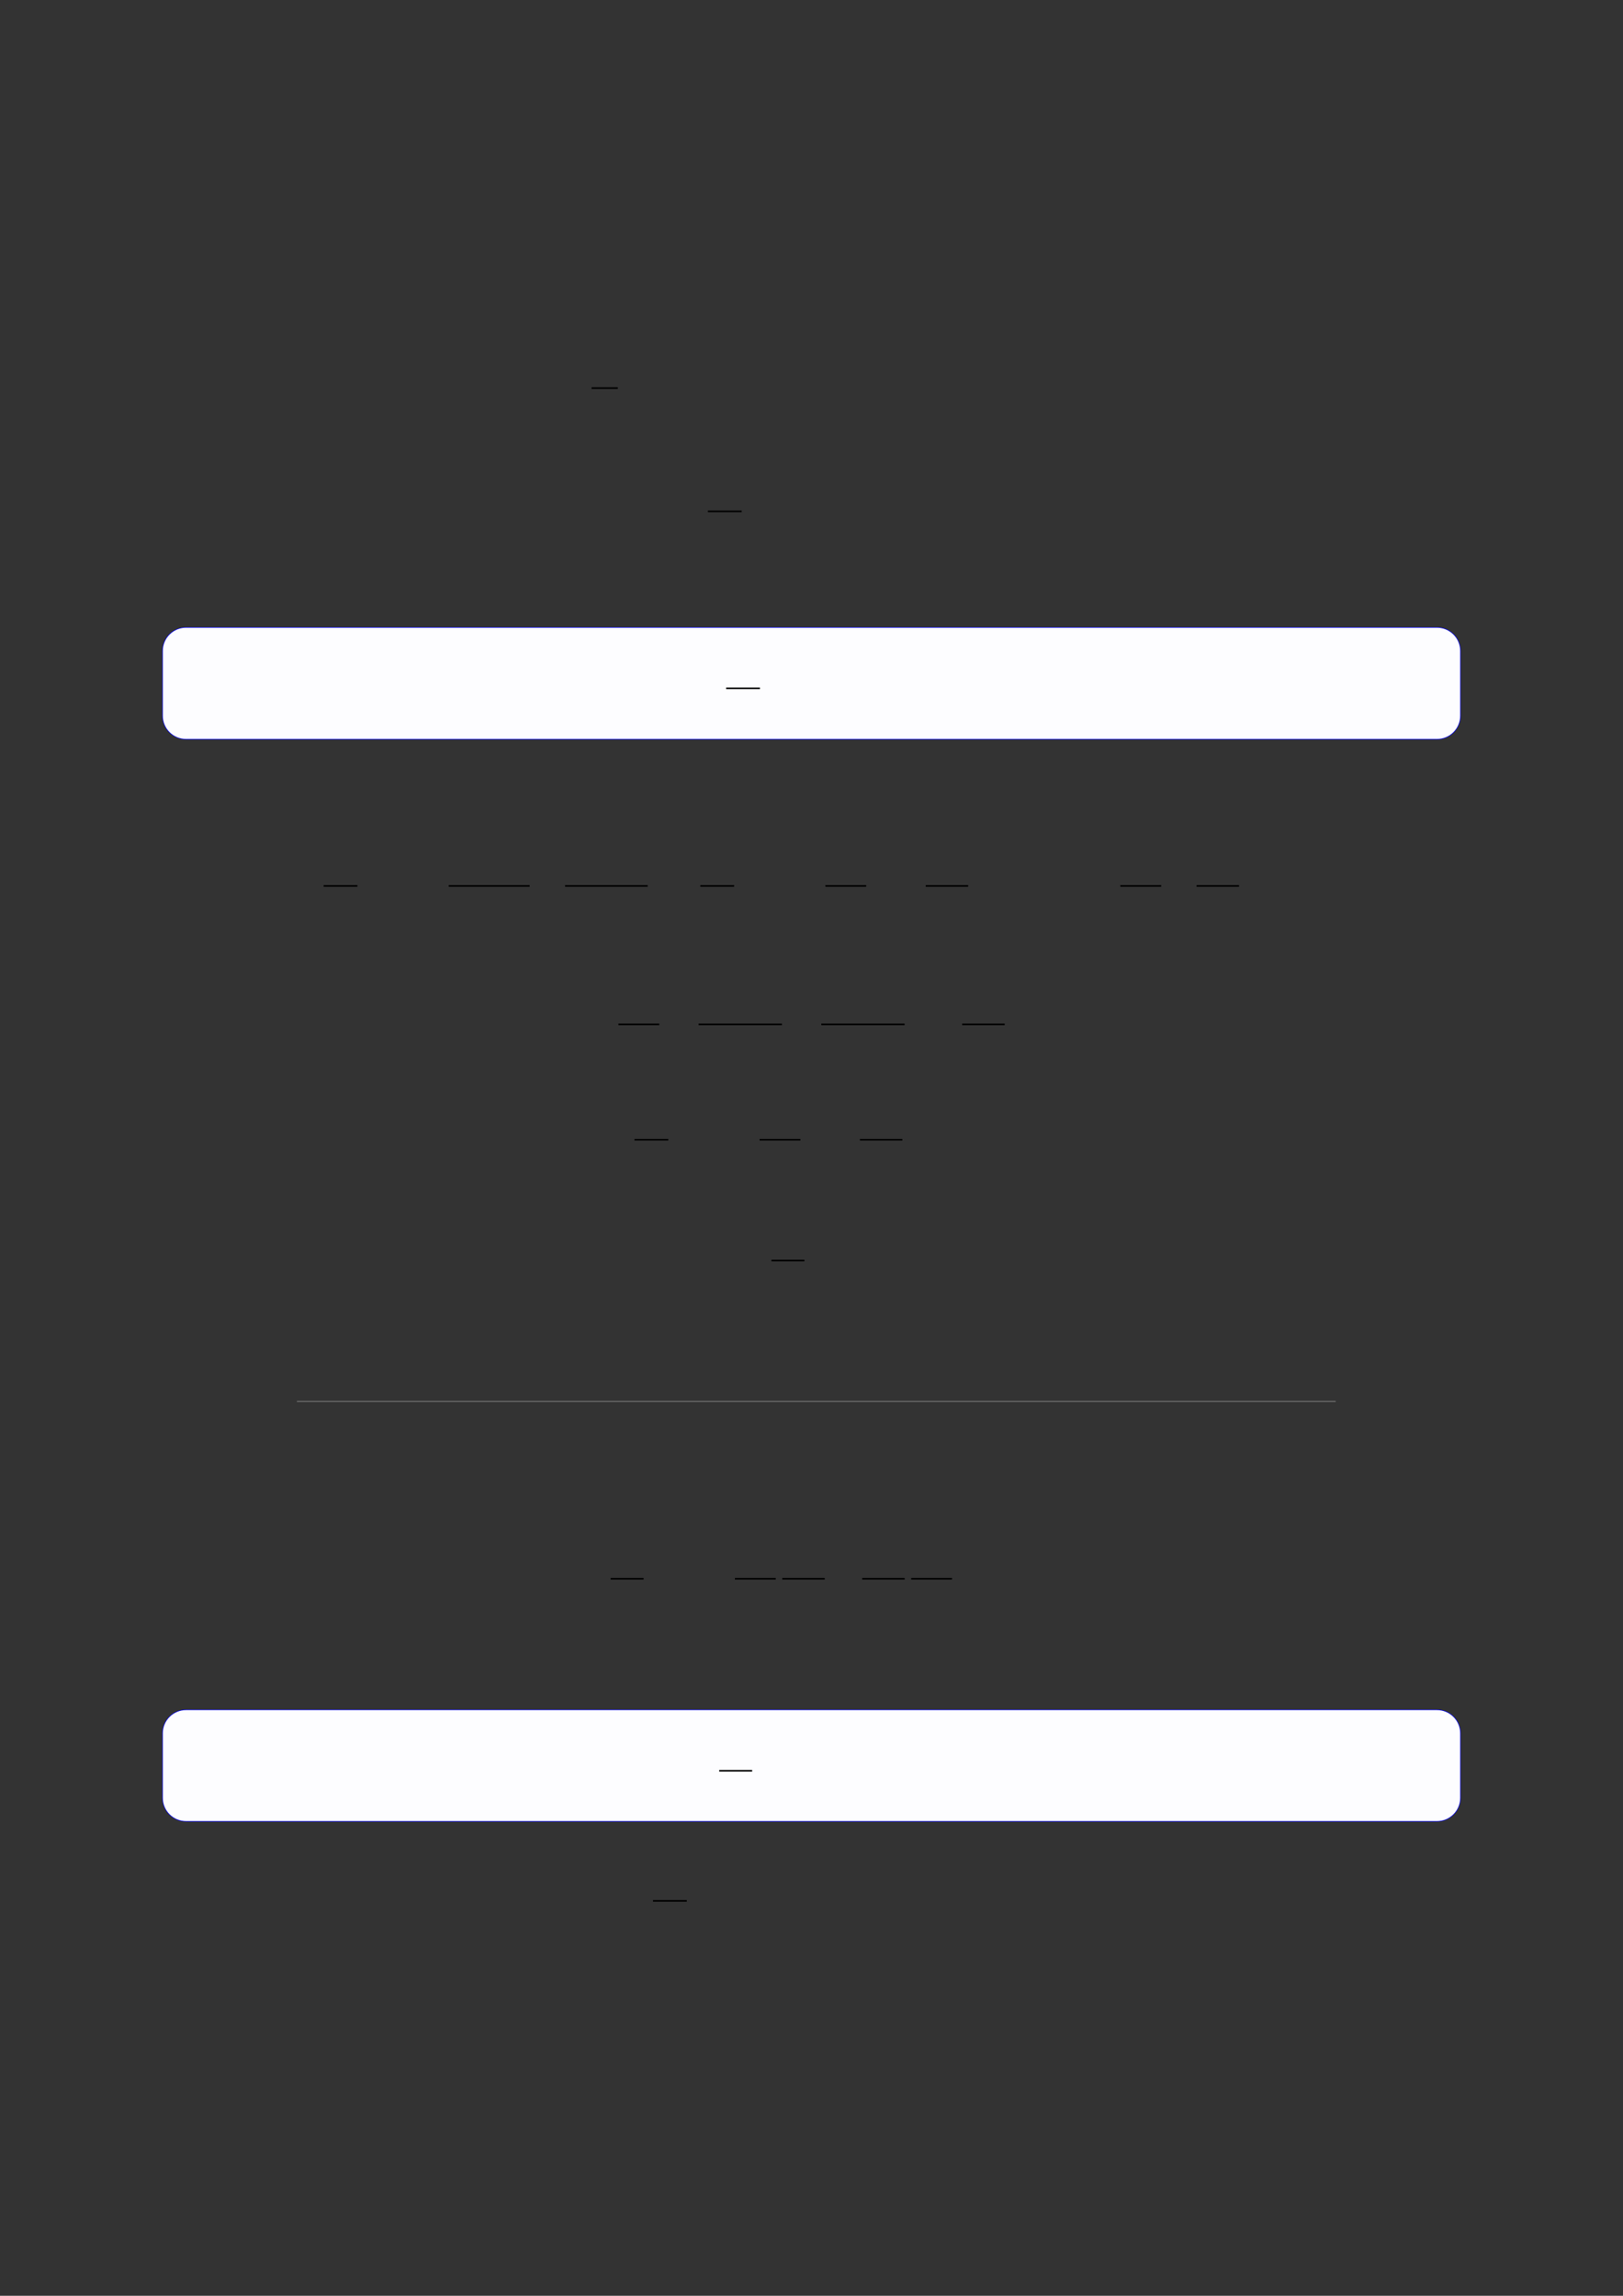
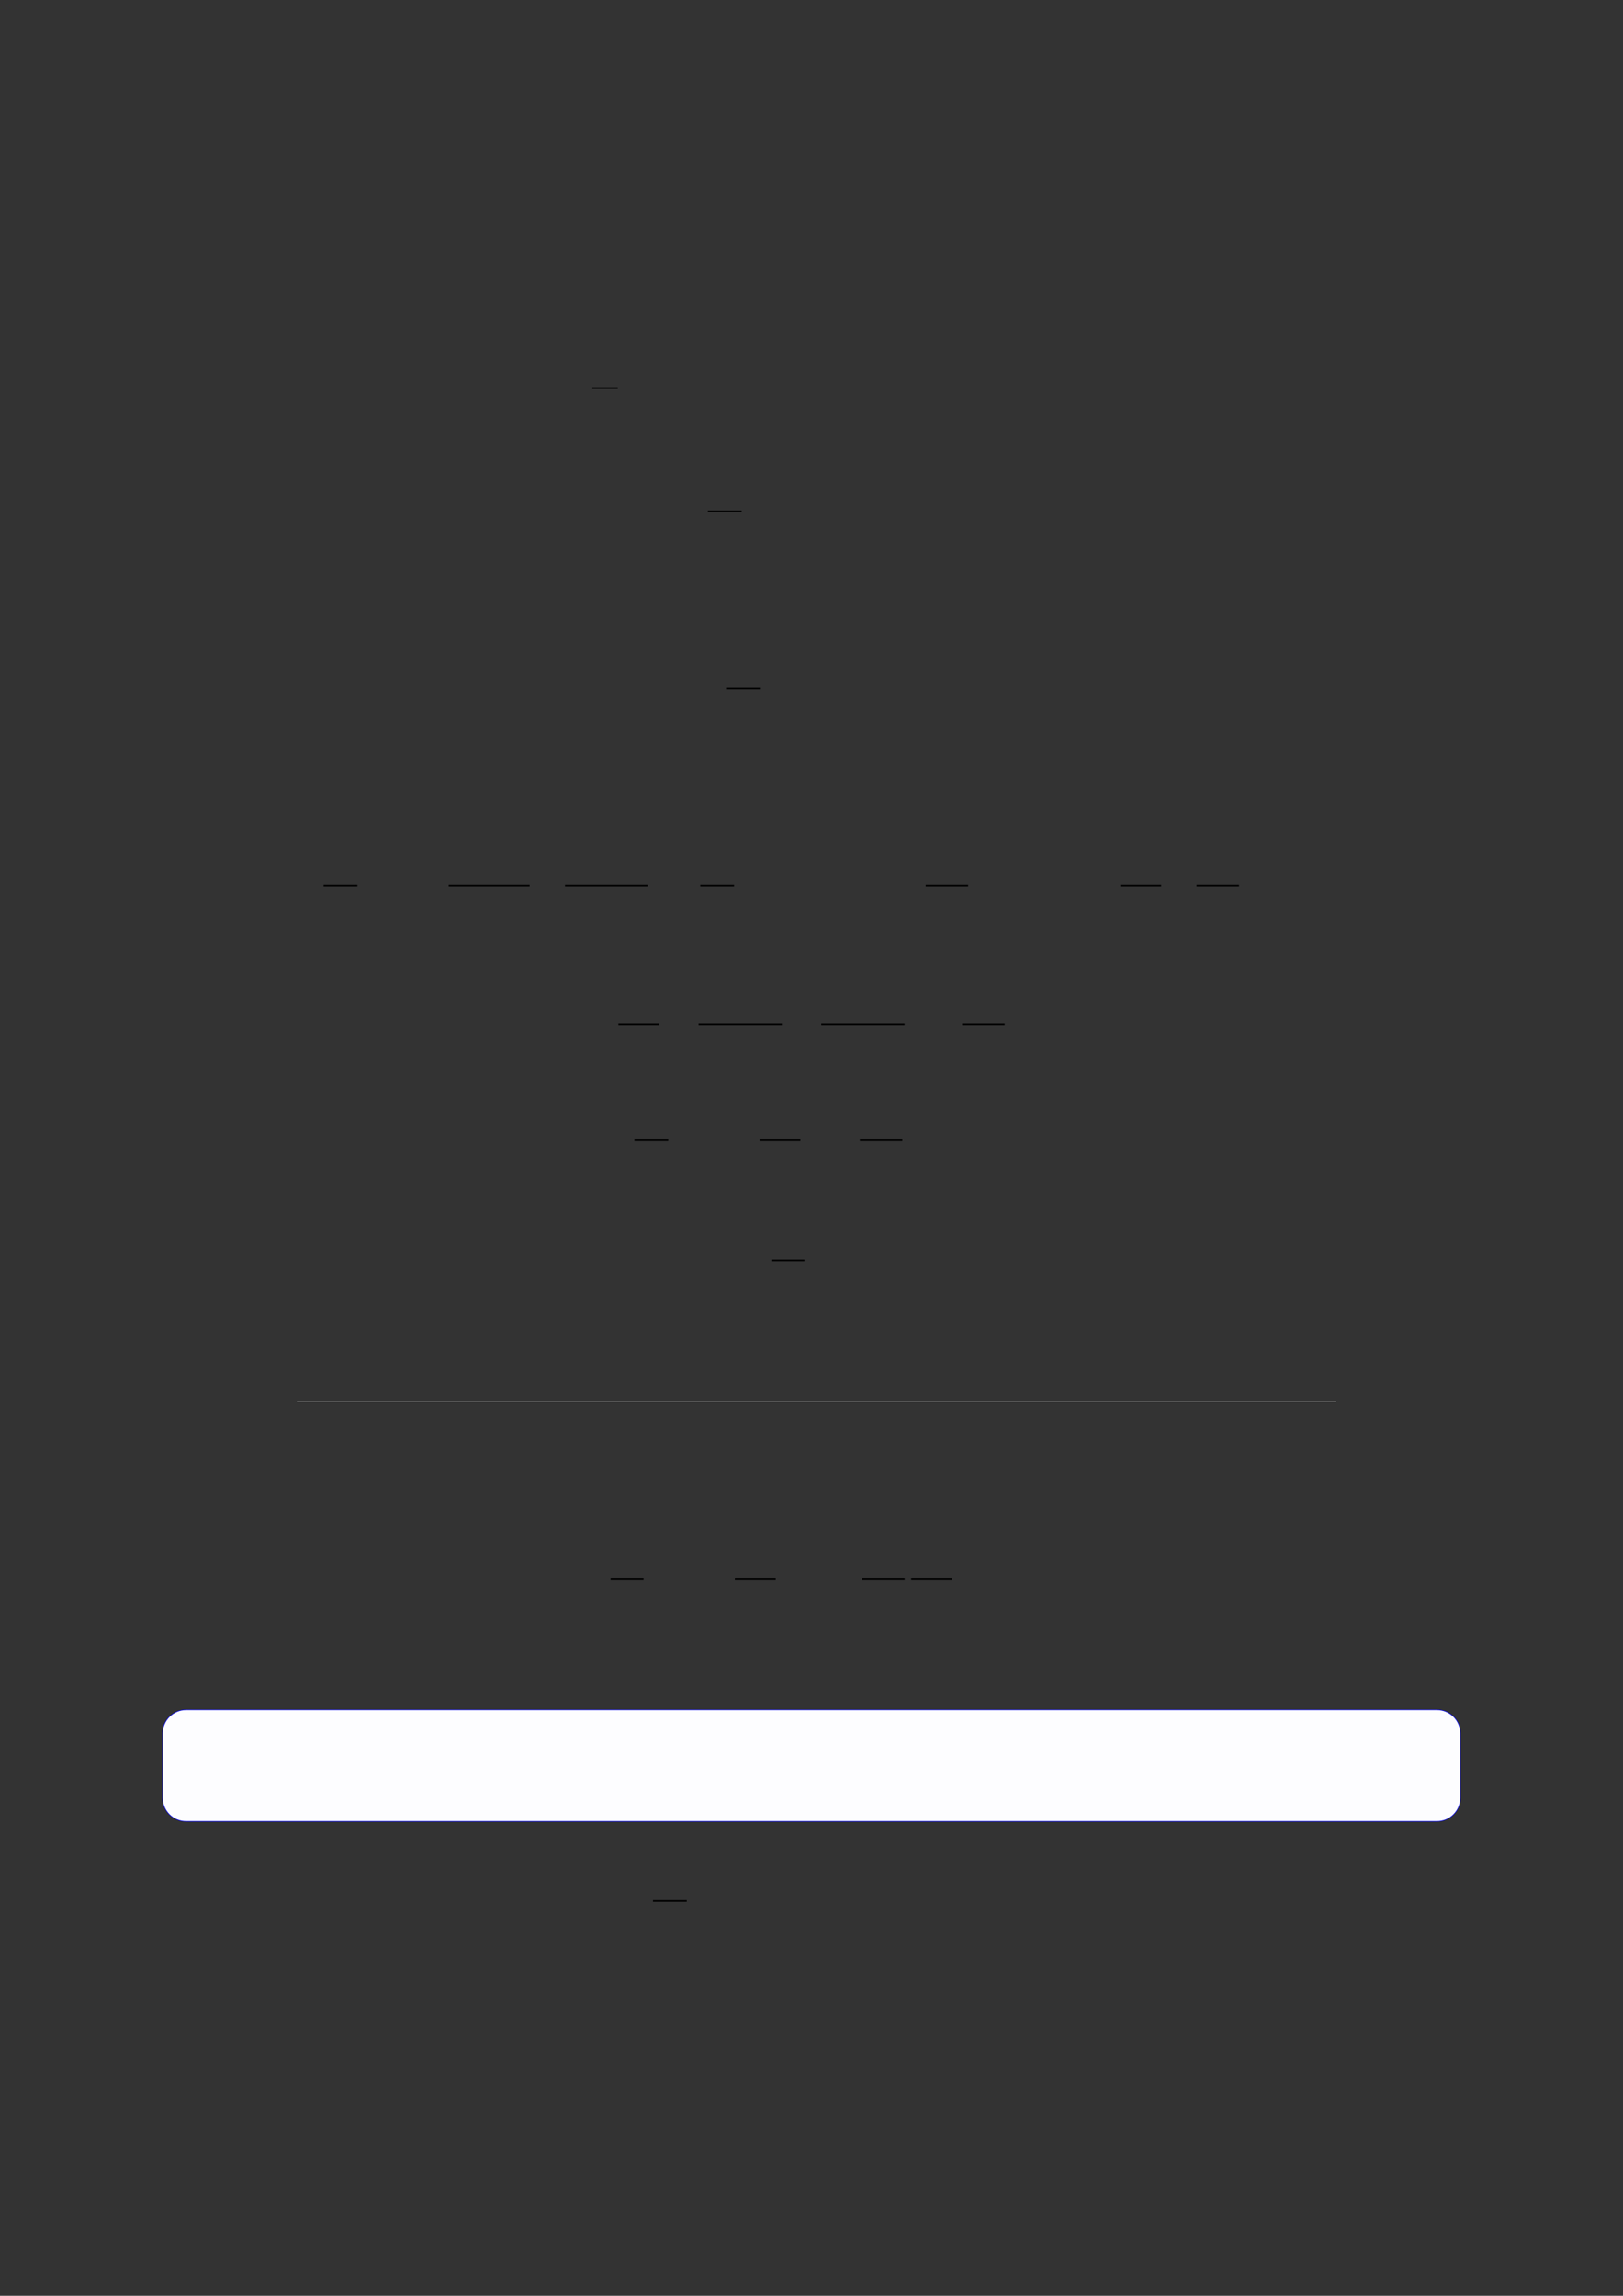
<svg xmlns="http://www.w3.org/2000/svg" width="3307.111" height="4677.167" viewBox="0 0 3307.111 4677.167">
  <rect x="0" y="0" width="3307.111" height="4677.167" fill="#333333" stroke="none" />
  <path fill="none" stroke-width="0.588" stroke-linecap="butt" stroke-linejoin="miter" stroke="rgb(0%, 0%, 0%)" stroke-opacity="1" stroke-miterlimit="10" d="M 144.963 -70.321 L 154.581 -70.321 " transform="matrix(5.556, 0, 0, -5.556, 400, 400)" />
  <path fill="none" stroke-width="0.588" stroke-linecap="butt" stroke-linejoin="miter" stroke="rgb(0%, 0%, 0%)" stroke-opacity="1" stroke-miterlimit="10" d="M 187.627 -115.51 L 200.017 -115.51 " transform="matrix(5.556, 0, 0, -5.556, 400, 400)" />
-   <path fill-rule="nonzero" fill="rgb(0%, 0%, 100%)" fill-opacity="1" d="M 330.707 1458.238 L 330.707 1326.141 C 330.707 1299.438 352.352 1277.789 379.059 1277.789 L 2928.066 1277.789 C 2954.773 1277.789 2976.418 1299.438 2976.418 1326.141 L 2976.418 1458.238 C 2976.418 1484.941 2954.773 1506.59 2928.066 1506.59 L 379.059 1506.59 C 352.352 1506.59 330.707 1484.941 330.707 1458.238 Z M 330.707 1458.238 " />
-   <path fill-rule="nonzero" fill="rgb(98.999%, 98.999%, 100%)" fill-opacity="1" d="M 331.812 1458.238 L 331.812 1326.141 C 331.812 1300.047 352.965 1278.895 379.059 1278.895 L 2928.066 1278.895 C 2954.16 1278.895 2975.312 1300.047 2975.312 1326.141 L 2975.312 1458.238 C 2975.312 1484.332 2954.16 1505.48 2928.066 1505.48 L 379.059 1505.48 C 352.965 1505.48 331.812 1484.332 331.812 1458.238 Z M 331.812 1458.238 " />
  <path fill="none" stroke-width="0.588" stroke-linecap="butt" stroke-linejoin="miter" stroke="rgb(0%, 0%, 0%)" stroke-opacity="1" stroke-miterlimit="10" d="M 179.942 -196.487 L 192.332 -196.487 " transform="matrix(5.556, 0, 0, -5.556, 479.85, 310.55)" />
  <path fill="none" stroke-width="0.588" stroke-linecap="butt" stroke-linejoin="miter" stroke="rgb(0%, 0%, 0%)" stroke-opacity="1" stroke-miterlimit="10" d="M 46.695 -252.867 L 59.085 -252.867 " transform="matrix(5.556, 0, 0, -5.556, 400, 400)" />
  <path fill="none" stroke-width="0.588" stroke-linecap="butt" stroke-linejoin="miter" stroke="rgb(0%, 0%, 0%)" stroke-opacity="1" stroke-miterlimit="10" d="M 92.568 -252.867 L 122.26 -252.867 " transform="matrix(5.556, 0, 0, -5.556, 400, 400)" />
  <path fill="none" stroke-width="0.588" stroke-linecap="butt" stroke-linejoin="miter" stroke="rgb(0%, 0%, 0%)" stroke-opacity="1" stroke-miterlimit="10" d="M 135.24 -252.867 L 165.541 -252.867 " transform="matrix(5.556, 0, 0, -5.556, 400, 400)" />
  <path fill="none" stroke-width="0.588" stroke-linecap="butt" stroke-linejoin="miter" stroke="rgb(0%, 0%, 0%)" stroke-opacity="1" stroke-miterlimit="10" d="M 184.843 -252.867 L 197.233 -252.867 " transform="matrix(5.556, 0, 0, -5.556, 400, 400)" />
-   <path fill="none" stroke-width="0.588" stroke-linecap="butt" stroke-linejoin="miter" stroke="rgb(0%, 0%, 0%)" stroke-opacity="1" stroke-miterlimit="10" d="M 230.716 -252.867 L 245.687 -252.867 " transform="matrix(5.556, 0, 0, -5.556, 400, 400)" />
  <path fill="none" stroke-width="0.588" stroke-linecap="butt" stroke-linejoin="miter" stroke="rgb(0%, 0%, 0%)" stroke-opacity="1" stroke-miterlimit="10" d="M 267.507 -252.867 L 283.087 -252.867 " transform="matrix(5.556, 0, 0, -5.556, 400, 400)" />
  <path fill="none" stroke-width="0.588" stroke-linecap="butt" stroke-linejoin="miter" stroke="rgb(0%, 0%, 0%)" stroke-opacity="1" stroke-miterlimit="10" d="M 338.888 -252.867 L 353.86 -252.867 " transform="matrix(5.556, 0, 0, -5.556, 400, 400)" />
  <path fill="none" stroke-width="0.588" stroke-linecap="butt" stroke-linejoin="miter" stroke="rgb(0%, 0%, 0%)" stroke-opacity="1" stroke-miterlimit="10" d="M 366.839 -252.867 L 382.42 -252.867 " transform="matrix(5.556, 0, 0, -5.556, 400, 400)" />
  <path fill="none" stroke-width="0.588" stroke-linecap="butt" stroke-linejoin="miter" stroke="rgb(0%, 0%, 0%)" stroke-opacity="1" stroke-miterlimit="10" d="M 154.81 -303.626 L 169.782 -303.626 " transform="matrix(5.556, 0, 0, -5.556, 400, 400)" />
  <path fill="none" stroke-width="0.588" stroke-linecap="butt" stroke-linejoin="miter" stroke="rgb(0%, 0%, 0%)" stroke-opacity="1" stroke-miterlimit="10" d="M 184.222 -303.626 L 214.774 -303.626 " transform="matrix(5.556, 0, 0, -5.556, 400, 400)" />
  <path fill="none" stroke-width="0.588" stroke-linecap="butt" stroke-linejoin="miter" stroke="rgb(0%, 0%, 0%)" stroke-opacity="1" stroke-miterlimit="10" d="M 229.214 -303.626 L 259.767 -303.626 " transform="matrix(5.556, 0, 0, -5.556, 400, 400)" />
  <path fill="none" stroke-width="0.588" stroke-linecap="butt" stroke-linejoin="miter" stroke="rgb(0%, 0%, 0%)" stroke-opacity="1" stroke-miterlimit="10" d="M 280.885 -303.626 L 296.466 -303.626 " transform="matrix(5.556, 0, 0, -5.556, 400, 400)" />
  <path fill="none" stroke-width="0.588" stroke-linecap="butt" stroke-linejoin="miter" stroke="rgb(0%, 0%, 0%)" stroke-opacity="1" stroke-miterlimit="10" d="M 160.711 -345.899 L 173.101 -345.899 " transform="matrix(5.556, 0, 0, -5.556, 400, 400)" />
  <path fill="none" stroke-width="0.588" stroke-linecap="butt" stroke-linejoin="miter" stroke="rgb(0%, 0%, 0%)" stroke-opacity="1" stroke-miterlimit="10" d="M 206.584 -345.899 L 221.555 -345.899 " transform="matrix(5.556, 0, 0, -5.556, 400, 400)" />
  <path fill="none" stroke-width="0.588" stroke-linecap="butt" stroke-linejoin="miter" stroke="rgb(0%, 0%, 0%)" stroke-opacity="1" stroke-miterlimit="10" d="M 243.375 -345.899 L 258.955 -345.899 " transform="matrix(5.556, 0, 0, -5.556, 400, 400)" />
  <path fill="none" stroke-width="0.588" stroke-linecap="butt" stroke-linejoin="miter" stroke="rgb(0%, 0%, 0%)" stroke-opacity="1" stroke-miterlimit="10" d="M 210.943 -390.206 L 223.034 -390.206 " transform="matrix(5.556, 0, 0, -5.556, 400, 400)" />
  <path fill="none" stroke-width="0.299" stroke-linecap="butt" stroke-linejoin="miter" stroke="rgb(50%, 50%, 50%)" stroke-opacity="1" stroke-miterlimit="10" d="M 36.896 -441.885 L 417.876 -441.885 " transform="matrix(5.556, 0, 0, -5.556, 400, 400)" />
  <path fill="none" stroke-width="0.588" stroke-linecap="butt" stroke-linejoin="miter" stroke="rgb(0%, 0%, 0%)" stroke-opacity="1" stroke-miterlimit="10" d="M 151.959 -506.895 L 164.051 -506.895 " transform="matrix(5.556, 0, 0, -5.556, 400, 400)" />
  <path fill="none" stroke-width="0.588" stroke-linecap="butt" stroke-linejoin="miter" stroke="rgb(0%, 0%, 0%)" stroke-opacity="1" stroke-miterlimit="10" d="M 197.533 -506.895 L 212.505 -506.895 " transform="matrix(5.556, 0, 0, -5.556, 400, 400)" />
-   <path fill="none" stroke-width="0.588" stroke-linecap="butt" stroke-linejoin="miter" stroke="rgb(0%, 0%, 0%)" stroke-opacity="1" stroke-miterlimit="10" d="M 214.896 -506.895 L 230.477 -506.895 " transform="matrix(5.556, 0, 0, -5.556, 400, 400)" />
  <path fill="none" stroke-width="0.588" stroke-linecap="butt" stroke-linejoin="miter" stroke="rgb(0%, 0%, 0%)" stroke-opacity="1" stroke-miterlimit="10" d="M 244.212 -506.895 L 259.793 -506.895 " transform="matrix(5.556, 0, 0, -5.556, 400, 400)" />
  <path fill="none" stroke-width="0.588" stroke-linecap="butt" stroke-linejoin="miter" stroke="rgb(0%, 0%, 0%)" stroke-opacity="1" stroke-miterlimit="10" d="M 262.184 -506.895 L 277.156 -506.895 " transform="matrix(5.556, 0, 0, -5.556, 400, 400)" />
  <path fill-rule="nonzero" fill="rgb(0%, 0%, 100%)" fill-opacity="1" d="M 330.707 3662.816 L 330.707 3531.215 C 330.707 3504.508 352.352 3482.863 379.059 3482.863 L 2928.066 3482.863 C 2954.773 3482.863 2976.418 3504.508 2976.418 3531.215 L 2976.418 3662.816 C 2976.418 3689.52 2954.773 3711.168 2928.066 3711.168 L 379.059 3711.168 C 352.352 3711.168 330.707 3689.52 330.707 3662.816 Z M 330.707 3662.816 " />
  <path fill-rule="nonzero" fill="rgb(98.999%, 98.999%, 100%)" fill-opacity="1" d="M 331.812 3662.816 L 331.812 3531.215 C 331.812 3505.121 352.965 3483.969 379.059 3483.969 L 2928.066 3483.969 C 2954.16 3483.969 2975.312 3505.121 2975.312 3531.215 L 2975.312 3662.816 C 2975.312 3688.906 2954.16 3710.059 2928.066 3710.059 L 379.059 3710.059 C 352.965 3710.059 331.812 3688.906 331.812 3662.816 Z M 331.812 3662.816 " />
-   <path fill="none" stroke-width="0.588" stroke-linecap="butt" stroke-linejoin="miter" stroke="rgb(0%, 0%, 0%)" stroke-opacity="1" stroke-miterlimit="10" d="M 177.397 -593.311 L 189.488 -593.311 " transform="matrix(5.556, 0, 0, -5.556, 479.85, 311.05)" />
  <path fill="none" stroke-width="0.588" stroke-linecap="butt" stroke-linejoin="miter" stroke="rgb(0%, 0%, 0%)" stroke-opacity="1" stroke-miterlimit="10" d="M 167.495 -625.026 L 179.885 -625.026 " transform="matrix(5.556, 0, 0, -5.556, 400, 400)" />
</svg>